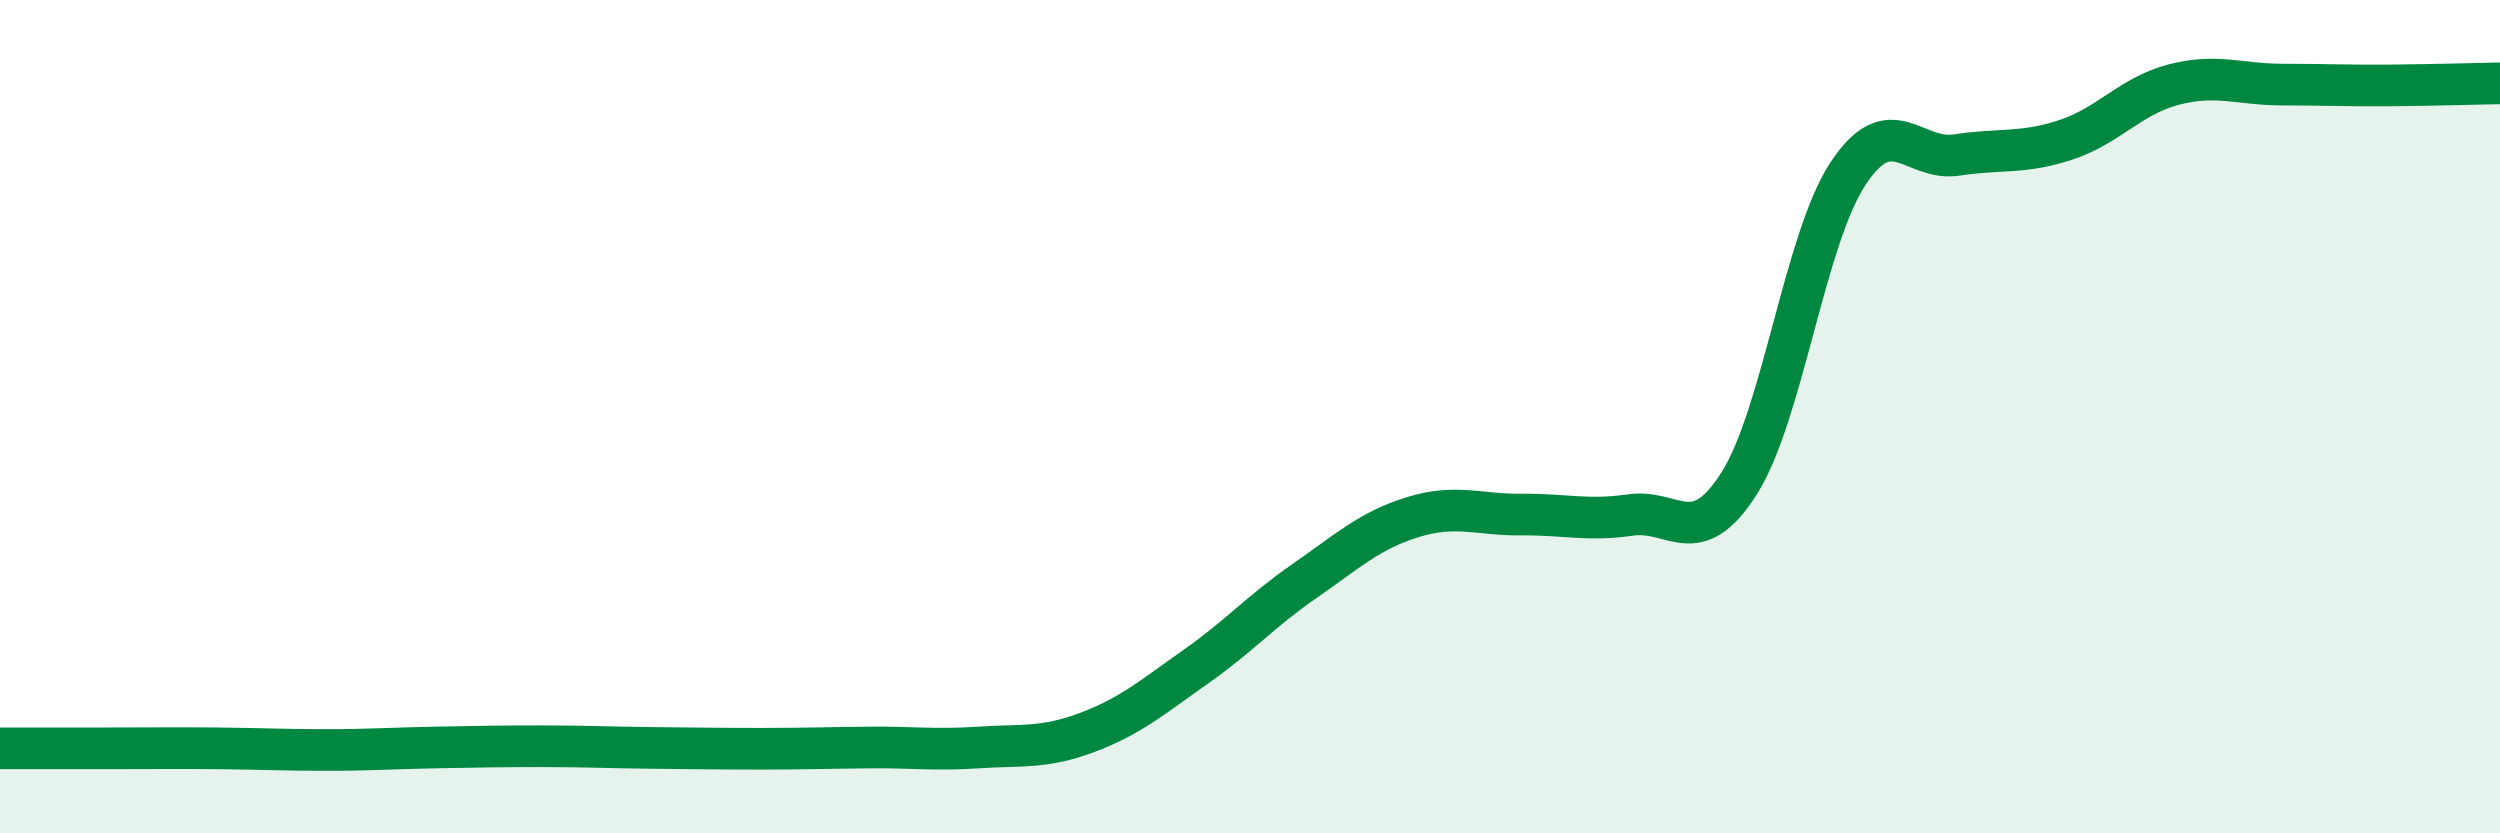
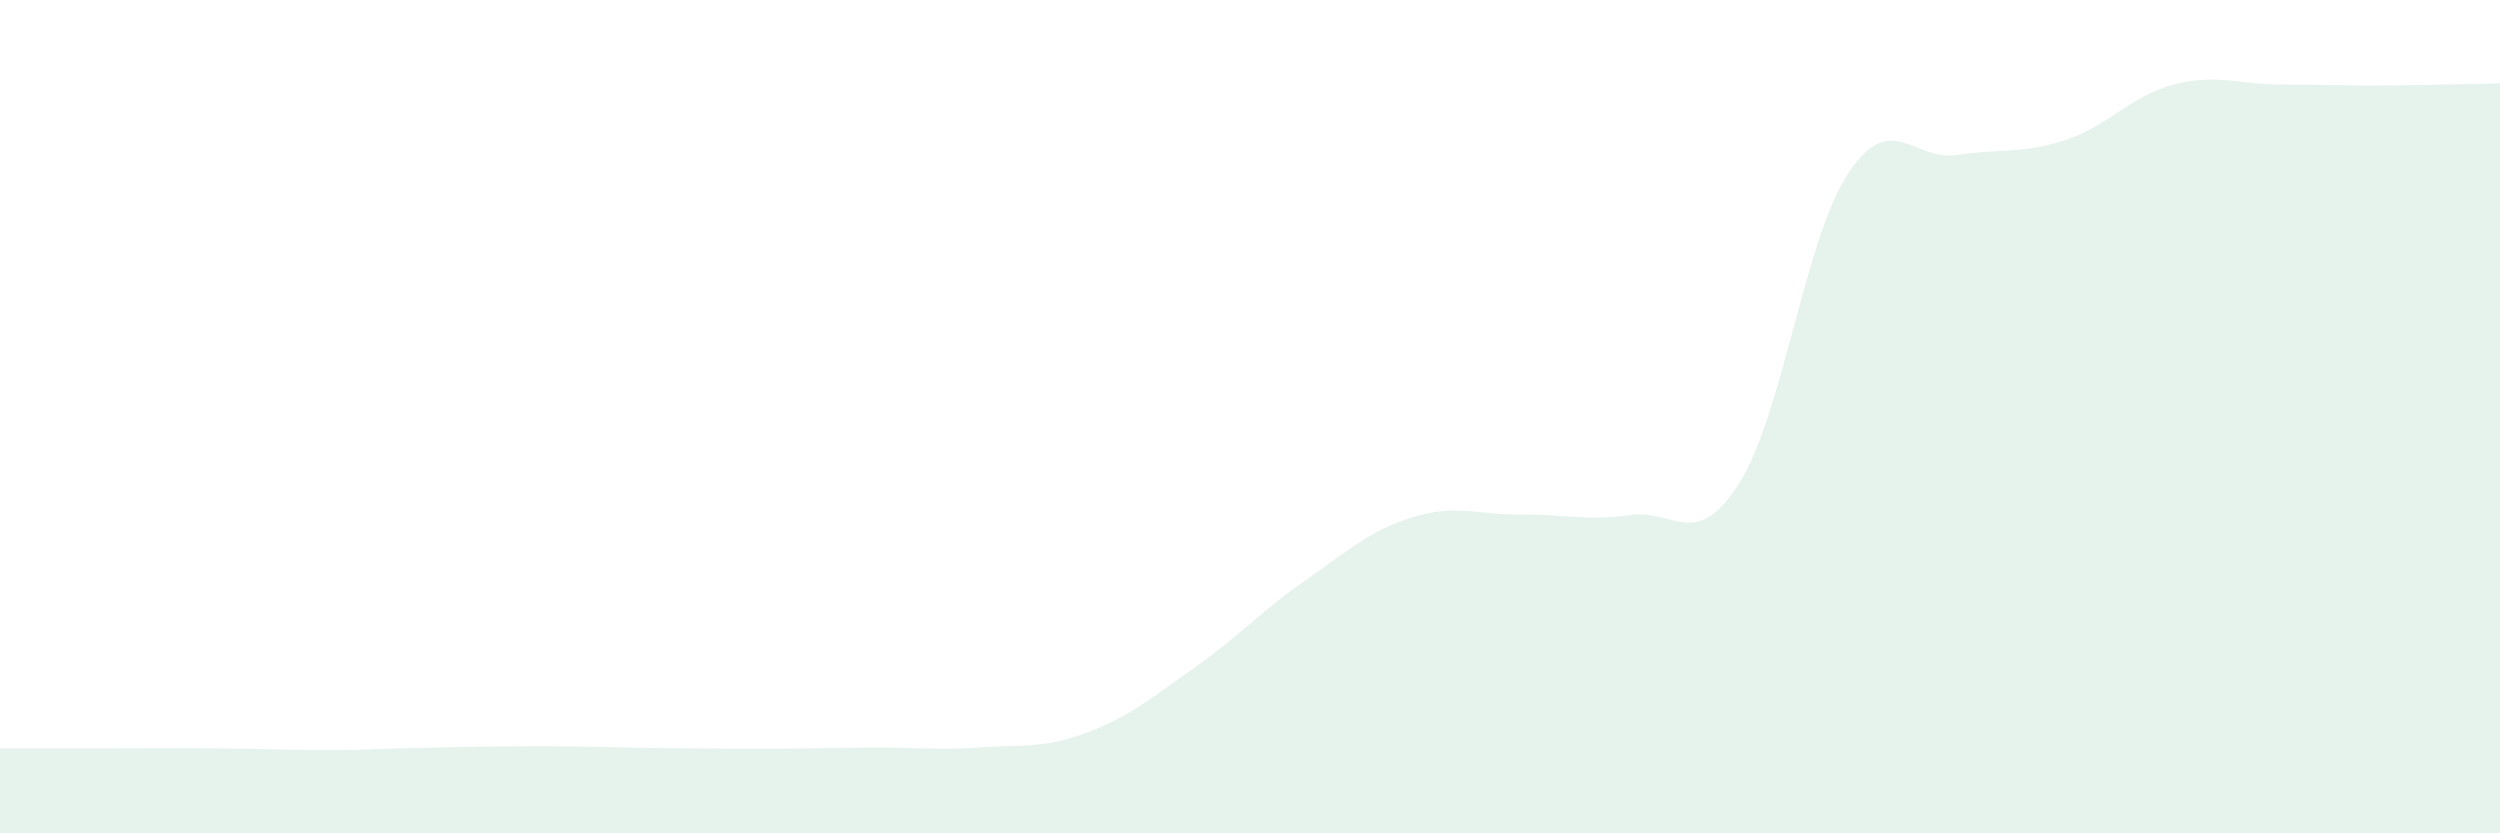
<svg xmlns="http://www.w3.org/2000/svg" width="60" height="20" viewBox="0 0 60 20">
  <path d="M 0,17.96 C 0.52,17.96 1.57,17.96 2.61,17.96 C 3.65,17.96 4.18,17.95 5.22,17.96 C 6.26,17.97 6.79,18 7.83,18 C 8.87,18 9.39,17.96 10.43,17.94 C 11.47,17.92 12,17.91 13.04,17.91 C 14.08,17.91 14.61,17.94 15.65,17.95 C 16.69,17.96 17.22,17.97 18.26,17.97 C 19.3,17.97 19.83,17.95 20.87,17.94 C 21.91,17.93 22.44,18.01 23.48,17.94 C 24.52,17.87 25.05,17.97 26.09,17.58 C 27.13,17.19 27.66,16.73 28.7,16 C 29.74,15.27 30.26,14.67 31.3,13.95 C 32.34,13.23 32.87,12.73 33.91,12.41 C 34.95,12.09 35.48,12.36 36.52,12.35 C 37.56,12.34 38.09,12.51 39.13,12.36 C 40.17,12.21 40.7,13.24 41.74,11.6 C 42.78,9.96 43.31,5.75 44.35,4.17 C 45.39,2.59 45.92,3.88 46.96,3.72 C 48,3.56 48.53,3.7 49.57,3.36 C 50.61,3.02 51.13,2.3 52.17,2.03 C 53.21,1.76 53.74,2.03 54.78,2.03 C 55.82,2.03 56.35,2.06 57.39,2.05 C 58.43,2.04 59.48,2.01 60,2L60 20L0 20Z" fill="#008740" opacity="0.1" stroke-linecap="round" stroke-linejoin="round" />
-   <path d="M 0,17.96 C 0.52,17.96 1.57,17.96 2.61,17.96 C 3.65,17.96 4.18,17.95 5.22,17.96 C 6.26,17.97 6.79,18 7.83,18 C 8.87,18 9.39,17.96 10.43,17.94 C 11.47,17.92 12,17.91 13.04,17.91 C 14.08,17.91 14.61,17.94 15.65,17.95 C 16.69,17.96 17.22,17.97 18.26,17.97 C 19.3,17.97 19.83,17.95 20.87,17.94 C 21.91,17.93 22.44,18.01 23.48,17.94 C 24.52,17.87 25.05,17.97 26.09,17.58 C 27.13,17.19 27.66,16.73 28.7,16 C 29.74,15.27 30.26,14.67 31.3,13.95 C 32.34,13.23 32.87,12.73 33.91,12.41 C 34.95,12.09 35.48,12.36 36.52,12.35 C 37.56,12.34 38.09,12.51 39.13,12.36 C 40.17,12.21 40.7,13.24 41.74,11.6 C 42.78,9.96 43.31,5.75 44.35,4.17 C 45.39,2.59 45.92,3.88 46.96,3.72 C 48,3.56 48.53,3.7 49.57,3.36 C 50.61,3.02 51.13,2.3 52.17,2.03 C 53.21,1.76 53.74,2.03 54.78,2.03 C 55.82,2.03 56.35,2.06 57.39,2.05 C 58.43,2.04 59.48,2.01 60,2" stroke="#008740" stroke-width="1" fill="none" stroke-linecap="round" stroke-linejoin="round" />
</svg>